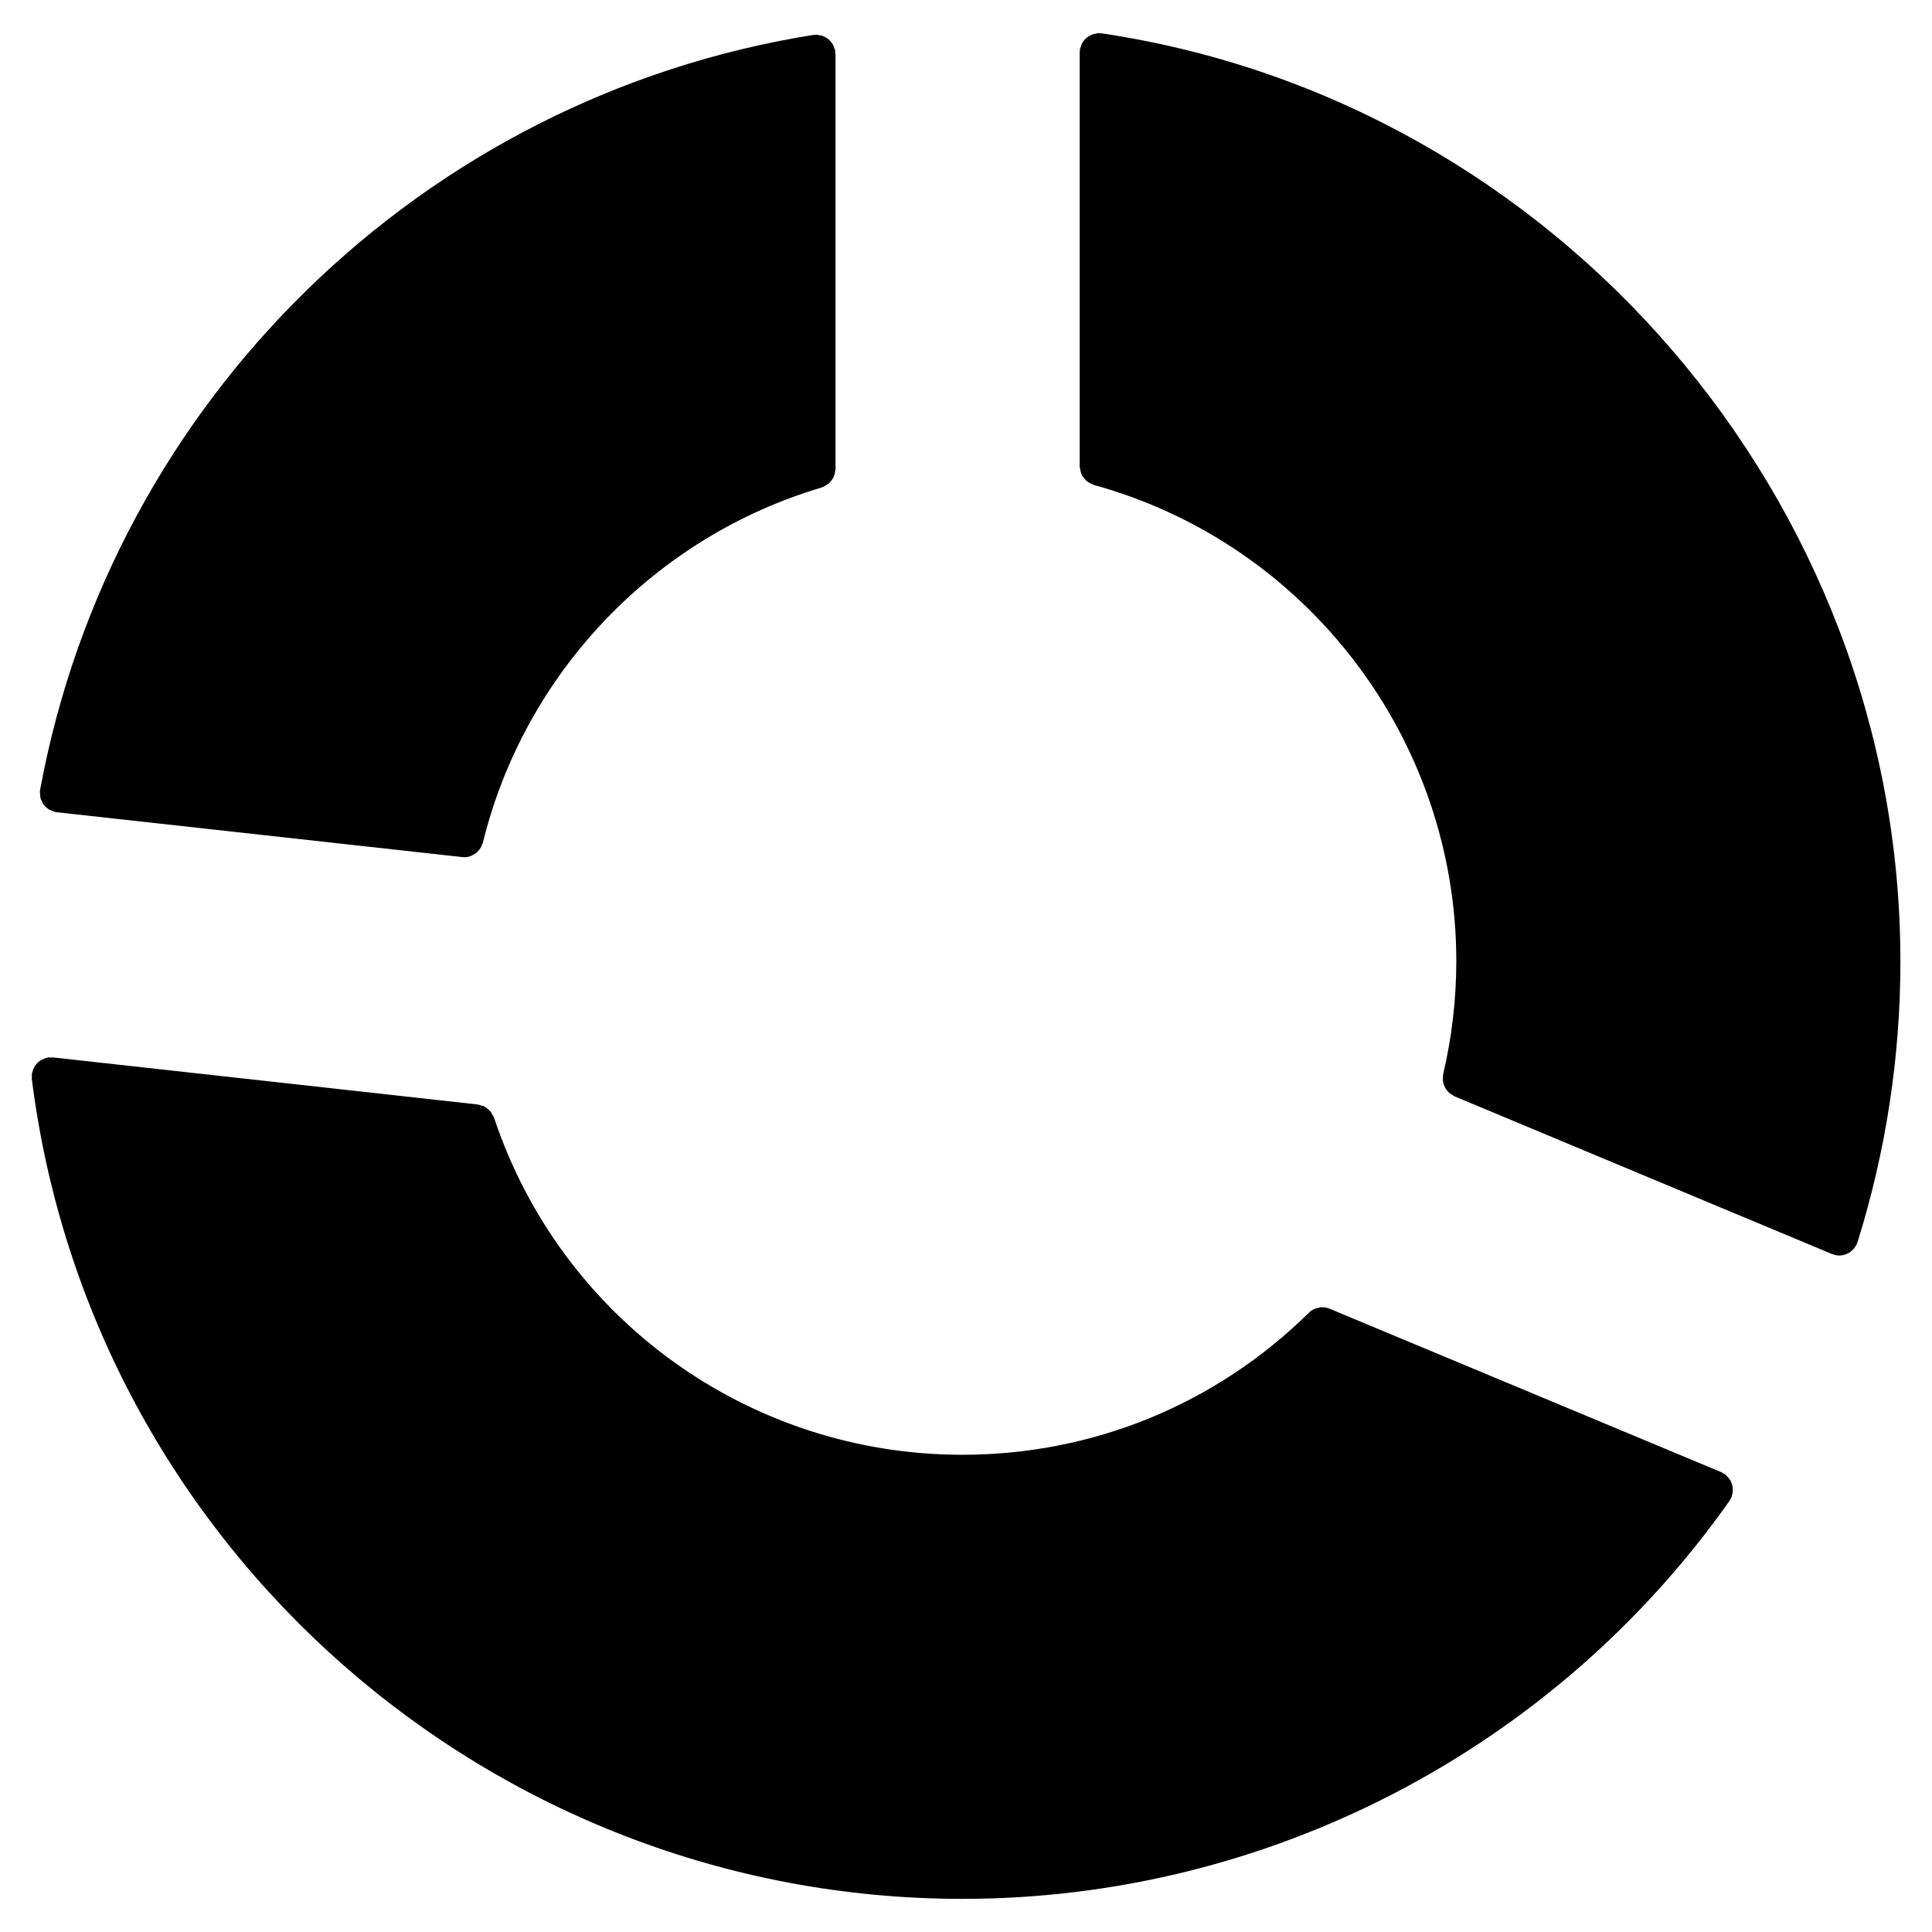
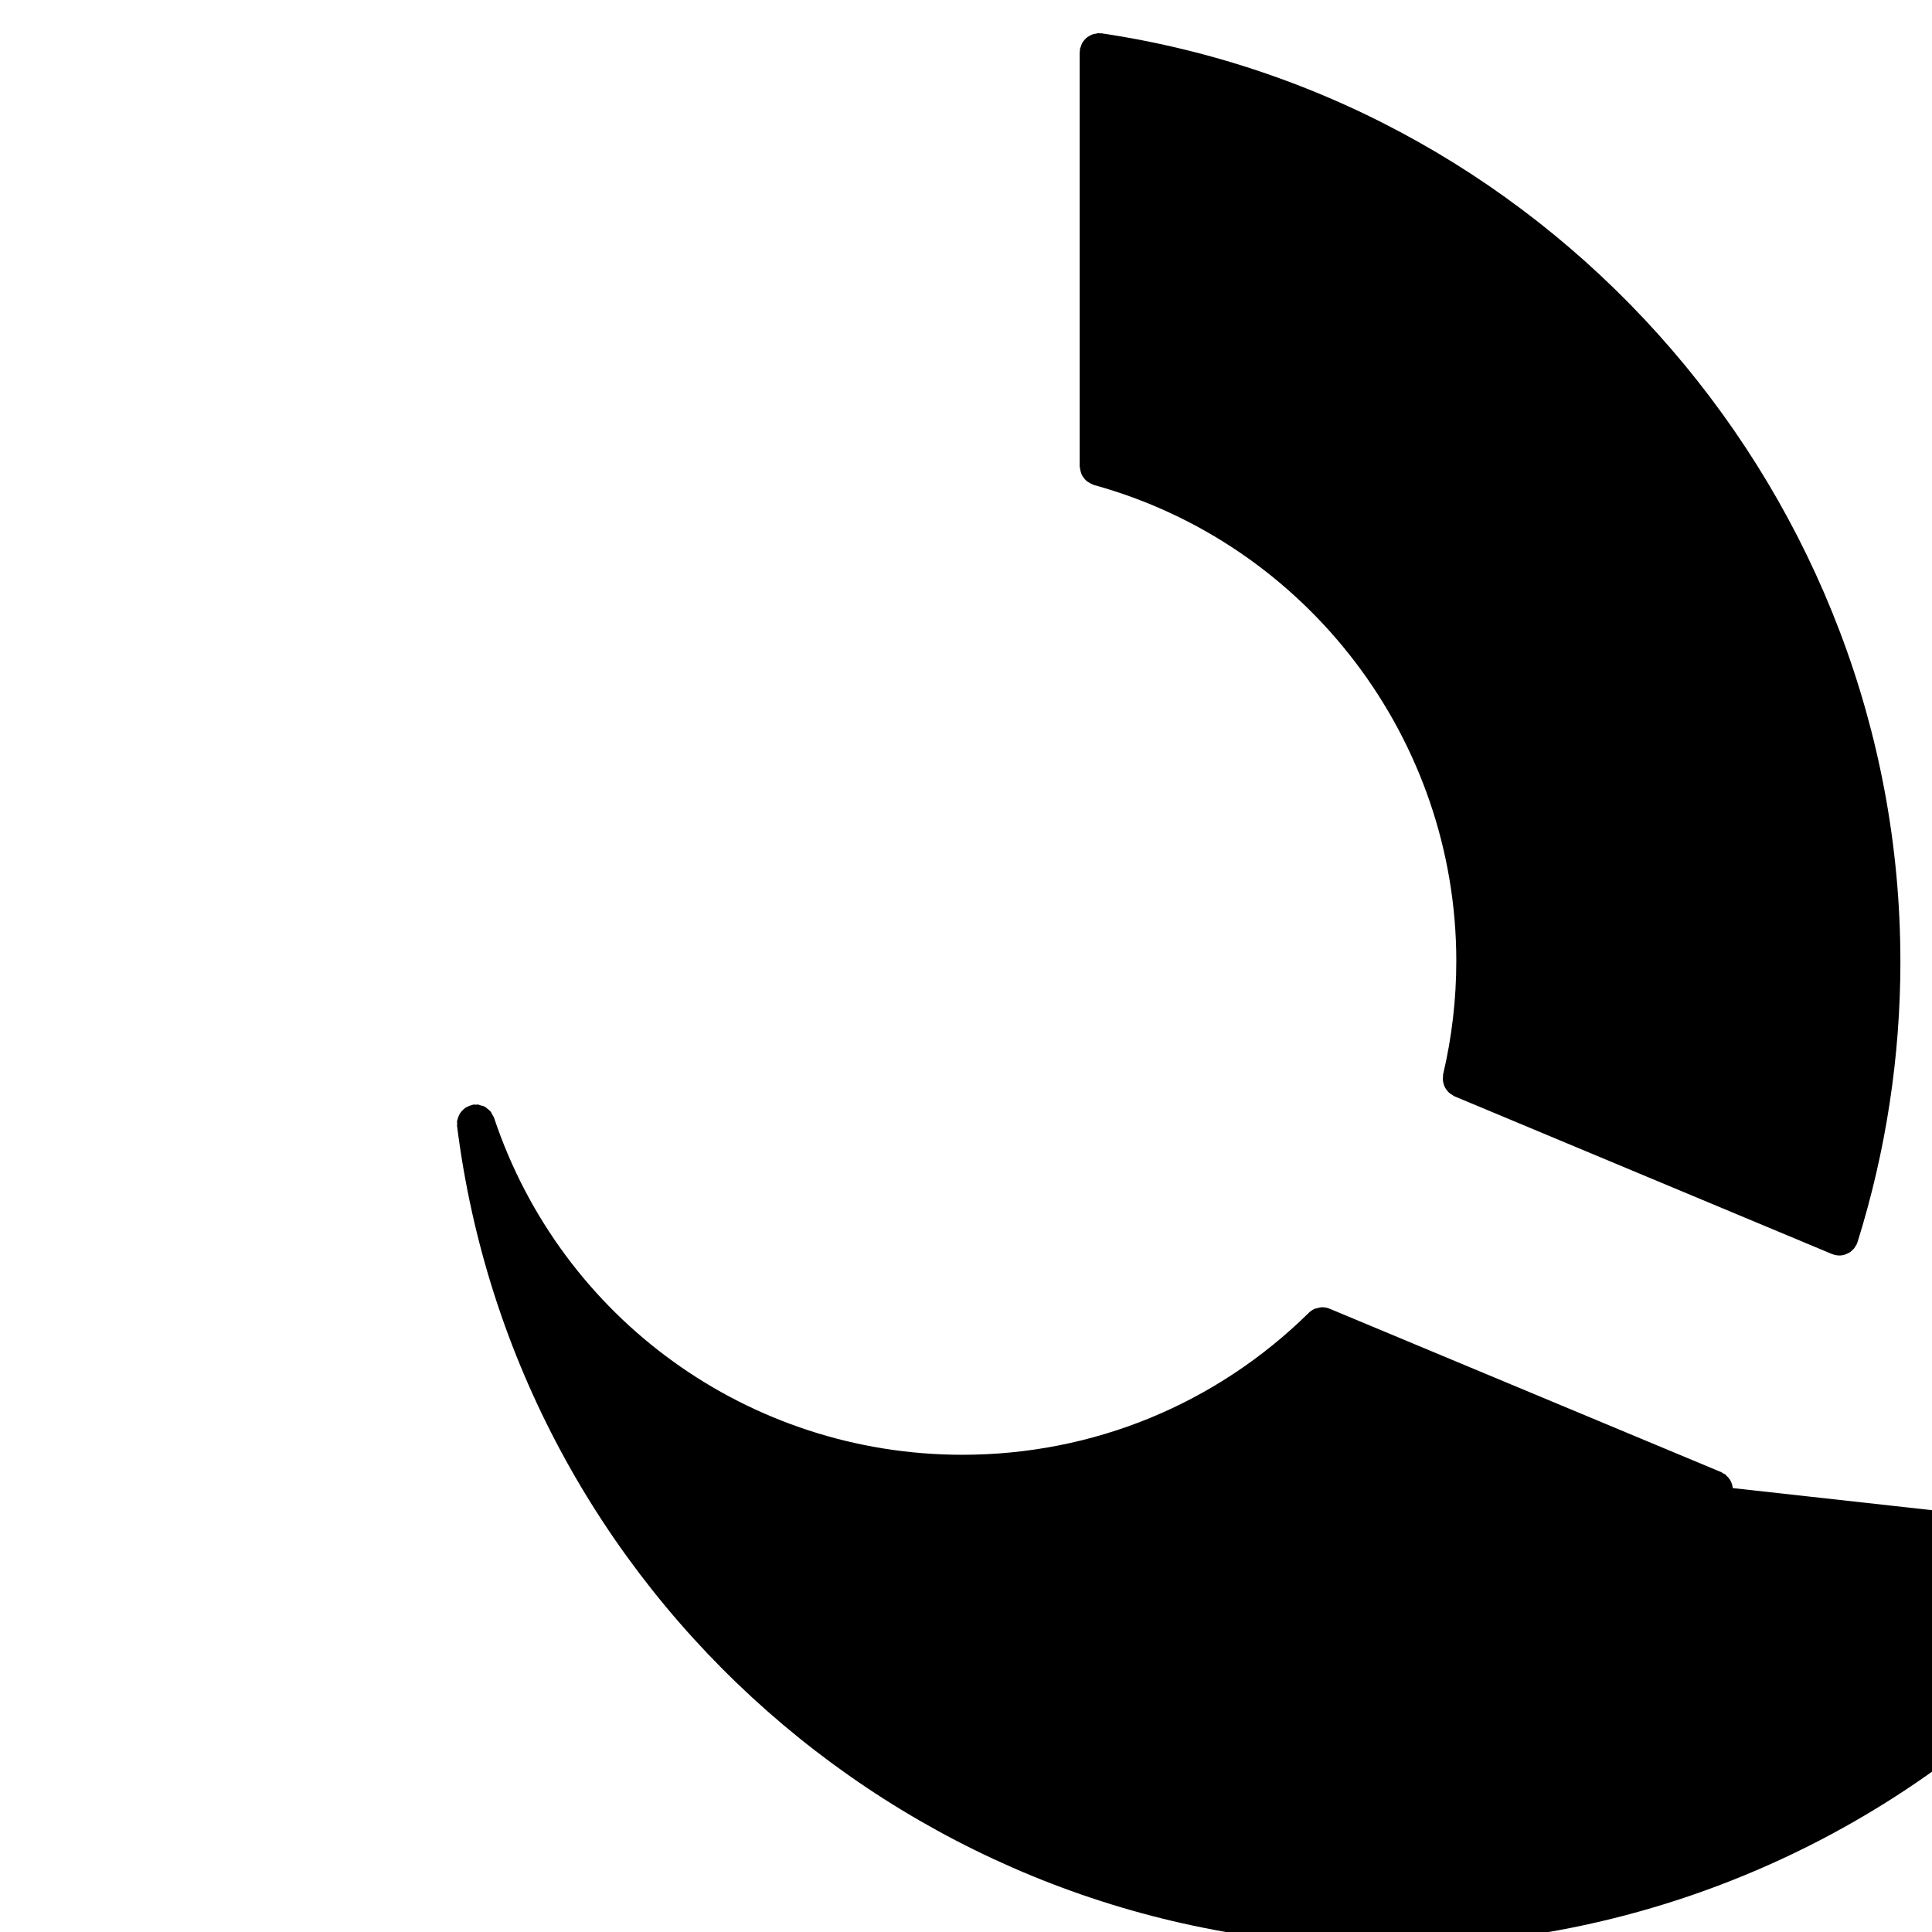
<svg xmlns="http://www.w3.org/2000/svg" fill="#000000" width="800px" height="800px" version="1.1" viewBox="144 144 512 512">
  <g>
    <path d="m647.62 398.69c0-122.23-91.02-227.92-211.71-245.86-0.125-0.016-0.242 0.031-0.367 0.02-0.129-0.008-0.238-0.074-0.375-0.074-0.23 0-0.422 0.102-0.645 0.133-0.324 0.047-0.629 0.086-0.938 0.188-0.328 0.109-0.625 0.266-0.922 0.441-0.262 0.152-0.504 0.297-0.73 0.488-0.266 0.223-0.48 0.473-0.691 0.746-0.188 0.242-0.363 0.473-0.508 0.75-0.156 0.301-0.25 0.625-0.344 0.957-0.059 0.207-0.18 0.371-0.215 0.59-0.02 0.133 0.031 0.246 0.02 0.379 0 0.133-0.066 0.238-0.066 0.367v109.83c0 0.117 0.059 0.211 0.07 0.328 0.02 0.348 0.105 0.664 0.195 0.996 0.09 0.309 0.16 0.605 0.301 0.887 0.141 0.289 0.332 0.527 0.523 0.785 0.203 0.262 0.383 0.516 0.629 0.73 0.23 0.207 0.492 0.352 0.762 0.516 0.301 0.18 0.586 0.352 0.926 0.469 0.105 0.035 0.18 0.121 0.297 0.152 56.586 15.551 96.102 67.441 96.102 126.18 0 10.113-1.176 20.219-3.492 30.027-0.051 0.203 0.004 0.395-0.02 0.594-0.039 0.336-0.066 0.664-0.035 0.992s0.102 0.629 0.191 0.941c0.09 0.312 0.188 0.598 0.332 0.887 0.145 0.293 0.324 0.543 0.523 0.801 0.191 0.25 0.395 0.484 0.641 0.695 0.258 0.223 0.535 0.395 0.836 0.562 0.172 0.102 0.297 0.25 0.488 0.328l100.11 41.82c0.082 0.035 0.16 0.02 0.246 0.051 0.074 0.023 0.121 0.086 0.195 0.105 0.5 0.156 1.004 0.23 1.5 0.23 0.52 0 1.023-0.09 1.508-0.242 0.152-0.051 0.281-0.133 0.422-0.195 0.324-0.133 0.645-0.277 0.938-0.473 0.152-0.105 0.277-0.246 0.414-0.367 0.246-0.211 0.484-0.422 0.684-0.68 0.125-0.168 0.215-0.359 0.324-0.539 0.117-0.203 0.273-0.371 0.363-0.594 0.031-0.07 0.016-0.141 0.047-0.211 0.031-0.086 0.09-0.145 0.109-0.23 7.551-24.152 11.371-49.215 11.371-74.504z" />
-     <path d="m154.64 354.52c0.02 0.332 0.004 0.664 0.09 0.988 0.082 0.316 0.242 0.59 0.383 0.875 0.141 0.293 0.25 0.59 0.441 0.848s0.441 0.449 0.68 0.664c0.242 0.215 0.453 0.453 0.734 0.625 0.289 0.176 0.613 0.258 0.938 0.371 0.258 0.098 0.473 0.25 0.75 0.301 0.09 0.016 0.176 0.012 0.266 0.023 0.035 0.004 0.059 0.023 0.098 0.031l107.51 11.891c0.188 0.02 0.371 0.031 0.555 0.031 0.004 0 0.016-0.004 0.02-0.004 0.59 0 1.16-0.117 1.699-0.316 0.195-0.07 0.359-0.195 0.539-0.293 0.328-0.172 0.656-0.336 0.941-0.574 0.18-0.152 0.316-0.336 0.473-0.516 0.227-0.25 0.449-0.504 0.629-0.801 0.133-0.223 0.211-0.465 0.309-0.707 0.086-0.211 0.215-0.398 0.273-0.629 11.02-44.949 45.445-81.027 89.844-94.156 0.098-0.023 0.156-0.102 0.25-0.133 0.332-0.121 0.621-0.301 0.918-0.488 0.266-0.16 0.535-0.309 0.762-0.516 0.238-0.215 0.414-0.48 0.609-0.734 0.195-0.262 0.398-0.504 0.535-0.797 0.133-0.273 0.191-0.57 0.273-0.867 0.098-0.344 0.188-0.664 0.207-1.027 0.004-0.098 0.055-0.176 0.055-0.277v-110.12c0-0.137-0.066-0.25-0.082-0.387-0.012-0.137 0.039-0.266 0.016-0.402-0.035-0.207-0.156-0.367-0.211-0.562-0.098-0.336-0.195-0.648-0.359-0.953-0.145-0.277-0.316-0.52-0.516-0.754-0.211-0.266-0.422-0.516-0.691-0.734-0.23-0.195-0.48-0.348-0.742-0.5-0.293-0.172-0.578-0.312-0.902-0.418-0.316-0.105-0.629-0.152-0.961-0.195-0.184-0.035-0.367-0.129-0.578-0.129-0.137 0-0.25 0.07-0.387 0.082s-0.266-0.039-0.402-0.016c-103.58 16.488-185.95 96.902-204.98 200.09-0.012 0.059 0.012 0.121 0 0.188-0.012 0.059-0.051 0.109-0.055 0.176-0.031 0.281 0.059 0.543 0.074 0.82z" />
-     <path d="m603.2 538.36c-0.031-0.316-0.102-0.621-0.188-0.934-0.09-0.316-0.191-0.605-0.336-0.898-0.141-0.281-0.316-0.527-0.52-0.781-0.211-0.273-0.43-0.516-0.695-0.734-0.117-0.105-0.188-0.242-0.316-0.332-0.156-0.109-0.344-0.133-0.516-0.227-0.16-0.09-0.277-0.23-0.453-0.309l-103.83-43.328h-0.004c-0.605-0.25-1.254-0.379-1.906-0.383-0.504 0-0.977 0.125-1.449 0.273-0.145 0.047-0.309 0.035-0.449 0.098-0.621 0.246-1.184 0.605-1.668 1.082-24.633 24.273-57.242 37.645-91.836 37.645-56.434 0-106.32-35.934-124.14-89.406-0.086-0.25-0.262-0.43-0.379-0.656-0.172-0.332-0.316-0.684-0.555-0.969-0.223-0.266-0.504-0.449-0.77-0.66-0.238-0.191-0.449-0.406-0.719-0.555-0.348-0.188-0.734-0.262-1.125-0.359-0.23-0.059-0.43-0.188-0.676-0.215l-112.7-12.496c-0.207-0.02-0.387 0.055-0.586 0.055-0.207 0-0.395-0.07-0.598-0.047-0.152 0.02-0.273 0.105-0.418 0.137-0.316 0.07-0.598 0.176-0.891 0.301-0.316 0.137-0.621 0.277-0.902 0.473-0.246 0.172-0.453 0.367-0.664 0.578-0.242 0.246-0.465 0.484-0.648 0.762-0.172 0.258-0.293 0.527-0.414 0.82-0.137 0.316-0.246 0.625-0.312 0.969-0.023 0.141-0.109 0.258-0.125 0.398-0.02 0.207 0.051 0.395 0.055 0.594 0 0.203-0.07 0.383-0.047 0.586 15.555 123.93 121.58 217.38 246.63 217.38 80.73 0 156.73-39.449 203.32-105.52 0.074-0.105 0.082-0.223 0.141-0.324 0.125-0.215 0.293-0.402 0.387-0.641 0.059-0.141 0.047-0.297 0.09-0.438 0.105-0.336 0.168-0.664 0.195-1.004 0.035-0.32 0.051-0.625 0.02-0.938z" />
+     <path d="m603.2 538.36c-0.031-0.316-0.102-0.621-0.188-0.934-0.09-0.316-0.191-0.605-0.336-0.898-0.141-0.281-0.316-0.527-0.52-0.781-0.211-0.273-0.43-0.516-0.695-0.734-0.117-0.105-0.188-0.242-0.316-0.332-0.156-0.109-0.344-0.133-0.516-0.227-0.16-0.09-0.277-0.23-0.453-0.309l-103.83-43.328h-0.004c-0.605-0.25-1.254-0.379-1.906-0.383-0.504 0-0.977 0.125-1.449 0.273-0.145 0.047-0.309 0.035-0.449 0.098-0.621 0.246-1.184 0.605-1.668 1.082-24.633 24.273-57.242 37.645-91.836 37.645-56.434 0-106.32-35.934-124.14-89.406-0.086-0.25-0.262-0.43-0.379-0.656-0.172-0.332-0.316-0.684-0.555-0.969-0.223-0.266-0.504-0.449-0.77-0.66-0.238-0.191-0.449-0.406-0.719-0.555-0.348-0.188-0.734-0.262-1.125-0.359-0.23-0.059-0.43-0.188-0.676-0.215c-0.207-0.02-0.387 0.055-0.586 0.055-0.207 0-0.395-0.07-0.598-0.047-0.152 0.02-0.273 0.105-0.418 0.137-0.316 0.07-0.598 0.176-0.891 0.301-0.316 0.137-0.621 0.277-0.902 0.473-0.246 0.172-0.453 0.367-0.664 0.578-0.242 0.246-0.465 0.484-0.648 0.762-0.172 0.258-0.293 0.527-0.414 0.82-0.137 0.316-0.246 0.625-0.312 0.969-0.023 0.141-0.109 0.258-0.125 0.398-0.02 0.207 0.051 0.395 0.055 0.594 0 0.203-0.07 0.383-0.047 0.586 15.555 123.93 121.58 217.38 246.63 217.38 80.73 0 156.73-39.449 203.32-105.52 0.074-0.105 0.082-0.223 0.141-0.324 0.125-0.215 0.293-0.402 0.387-0.641 0.059-0.141 0.047-0.297 0.09-0.438 0.105-0.336 0.168-0.664 0.195-1.004 0.035-0.32 0.051-0.625 0.02-0.938z" />
  </g>
</svg>